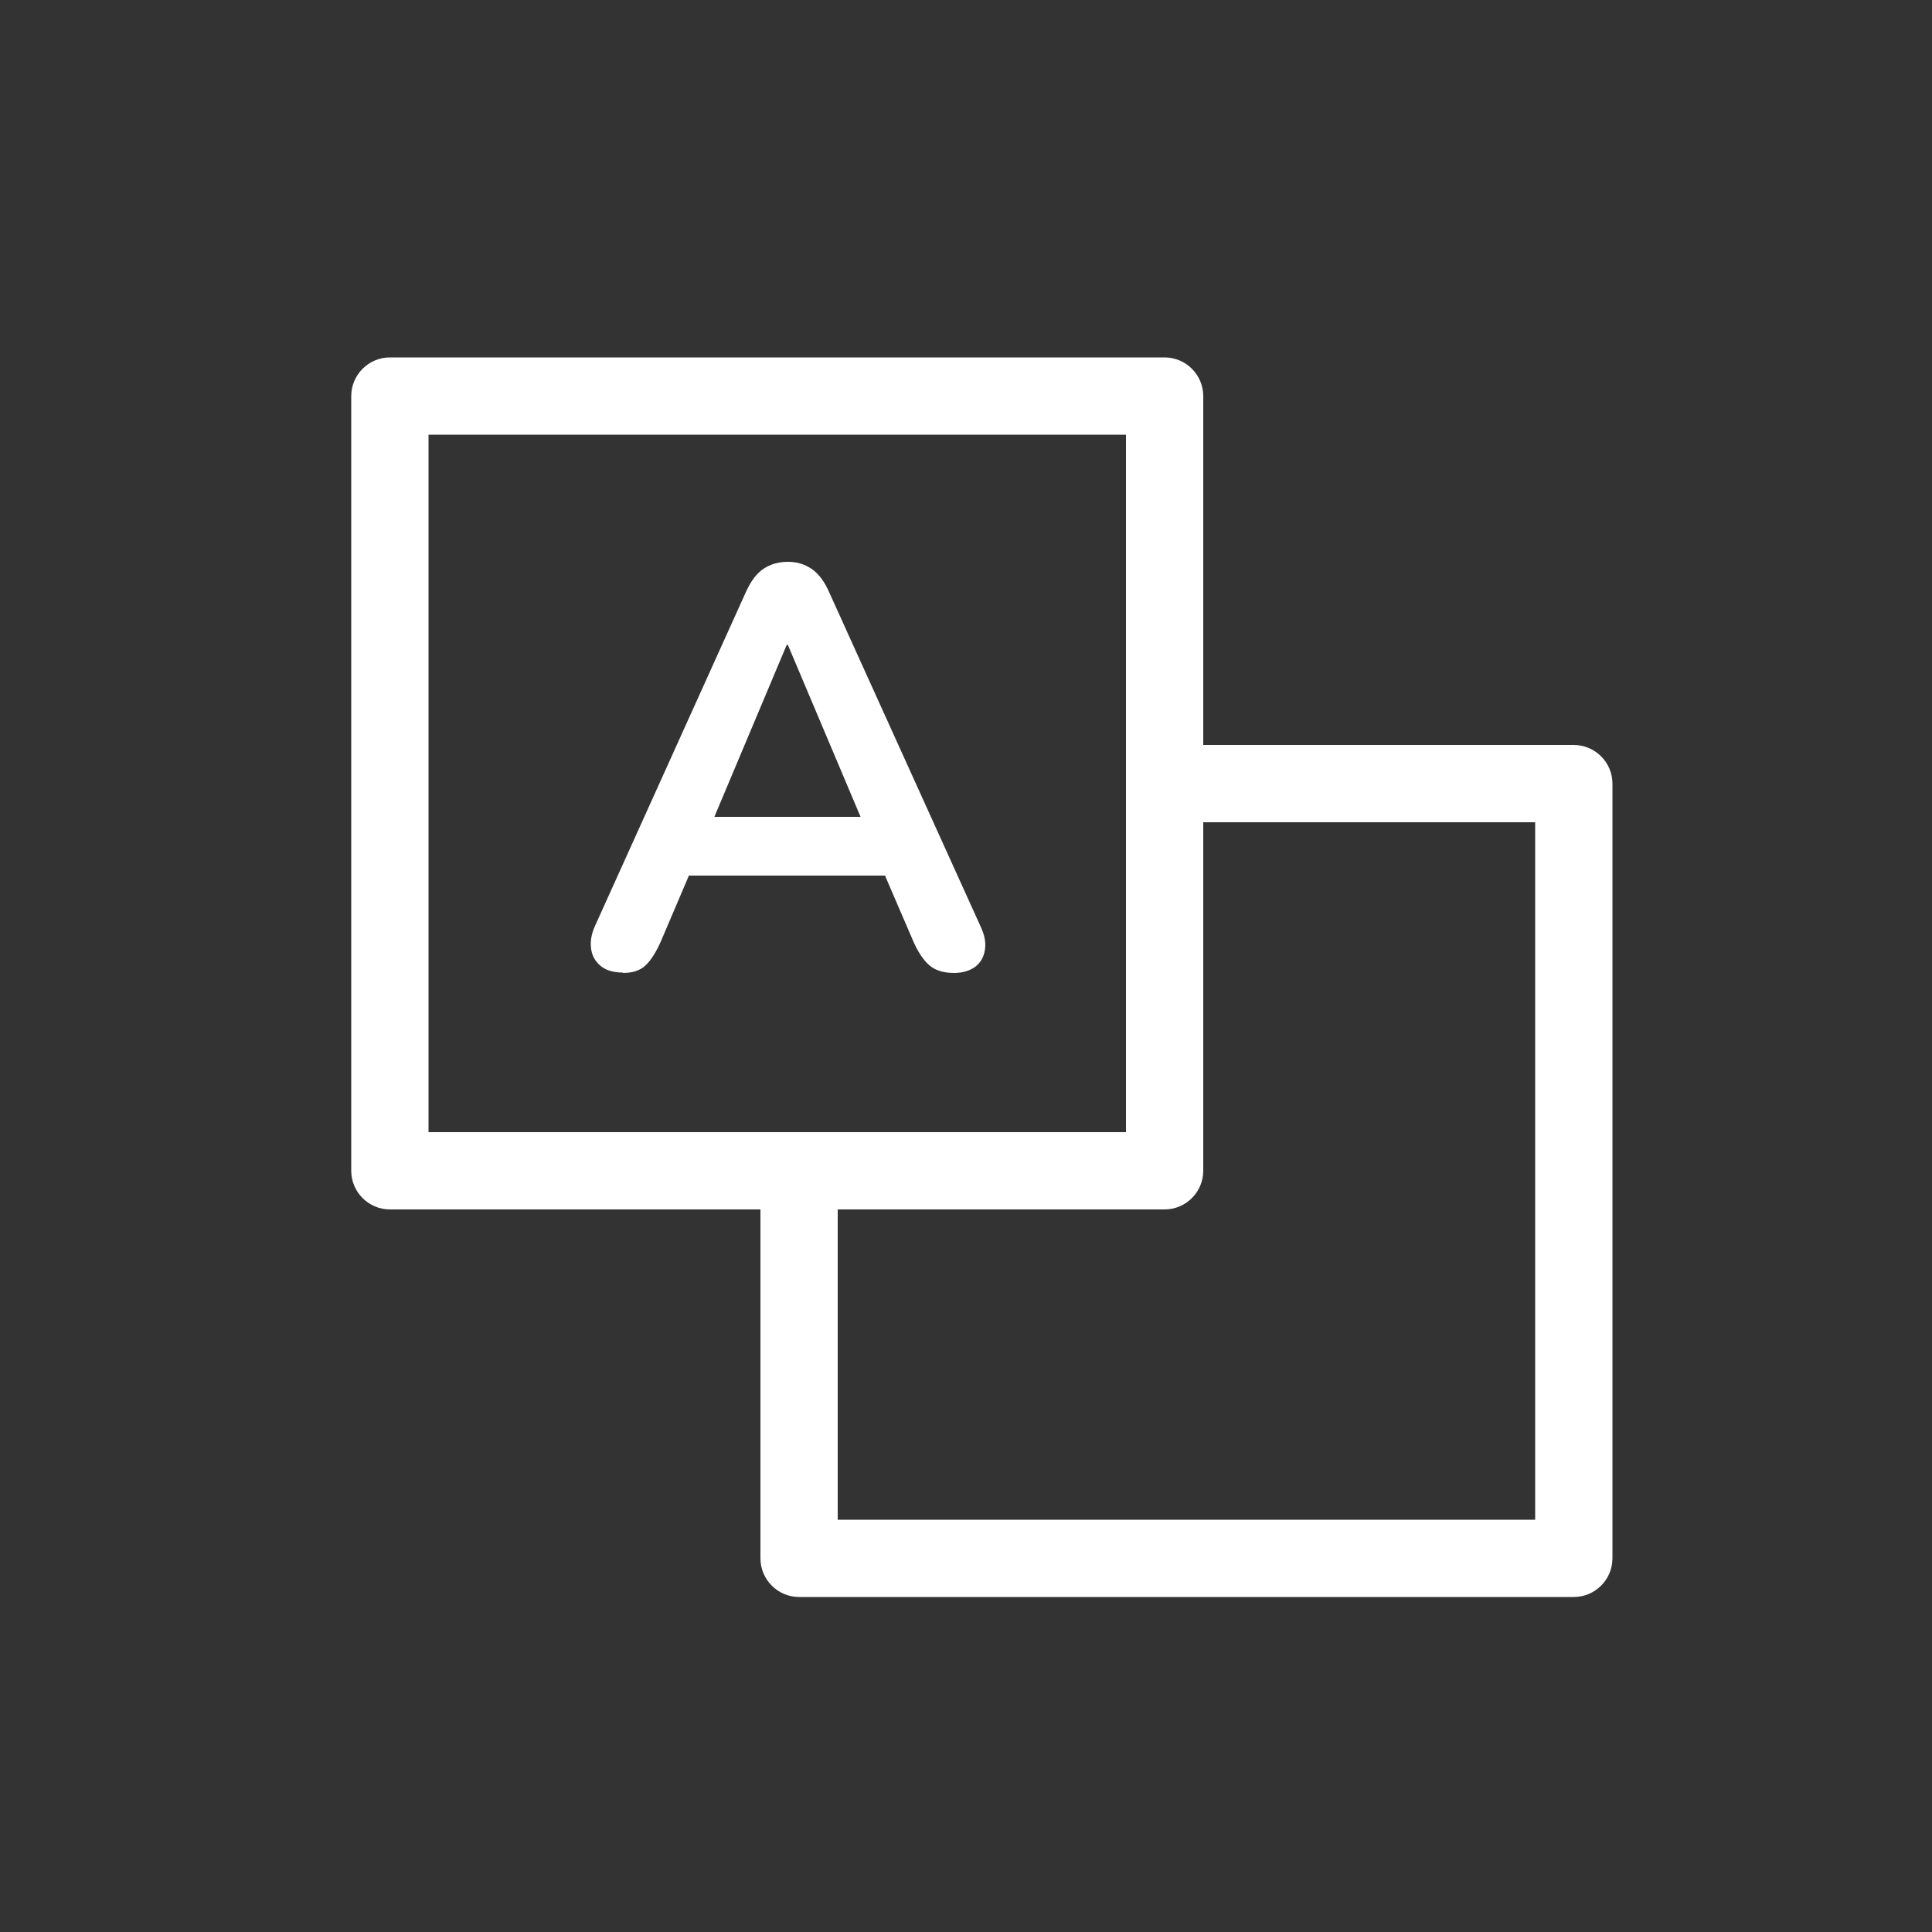
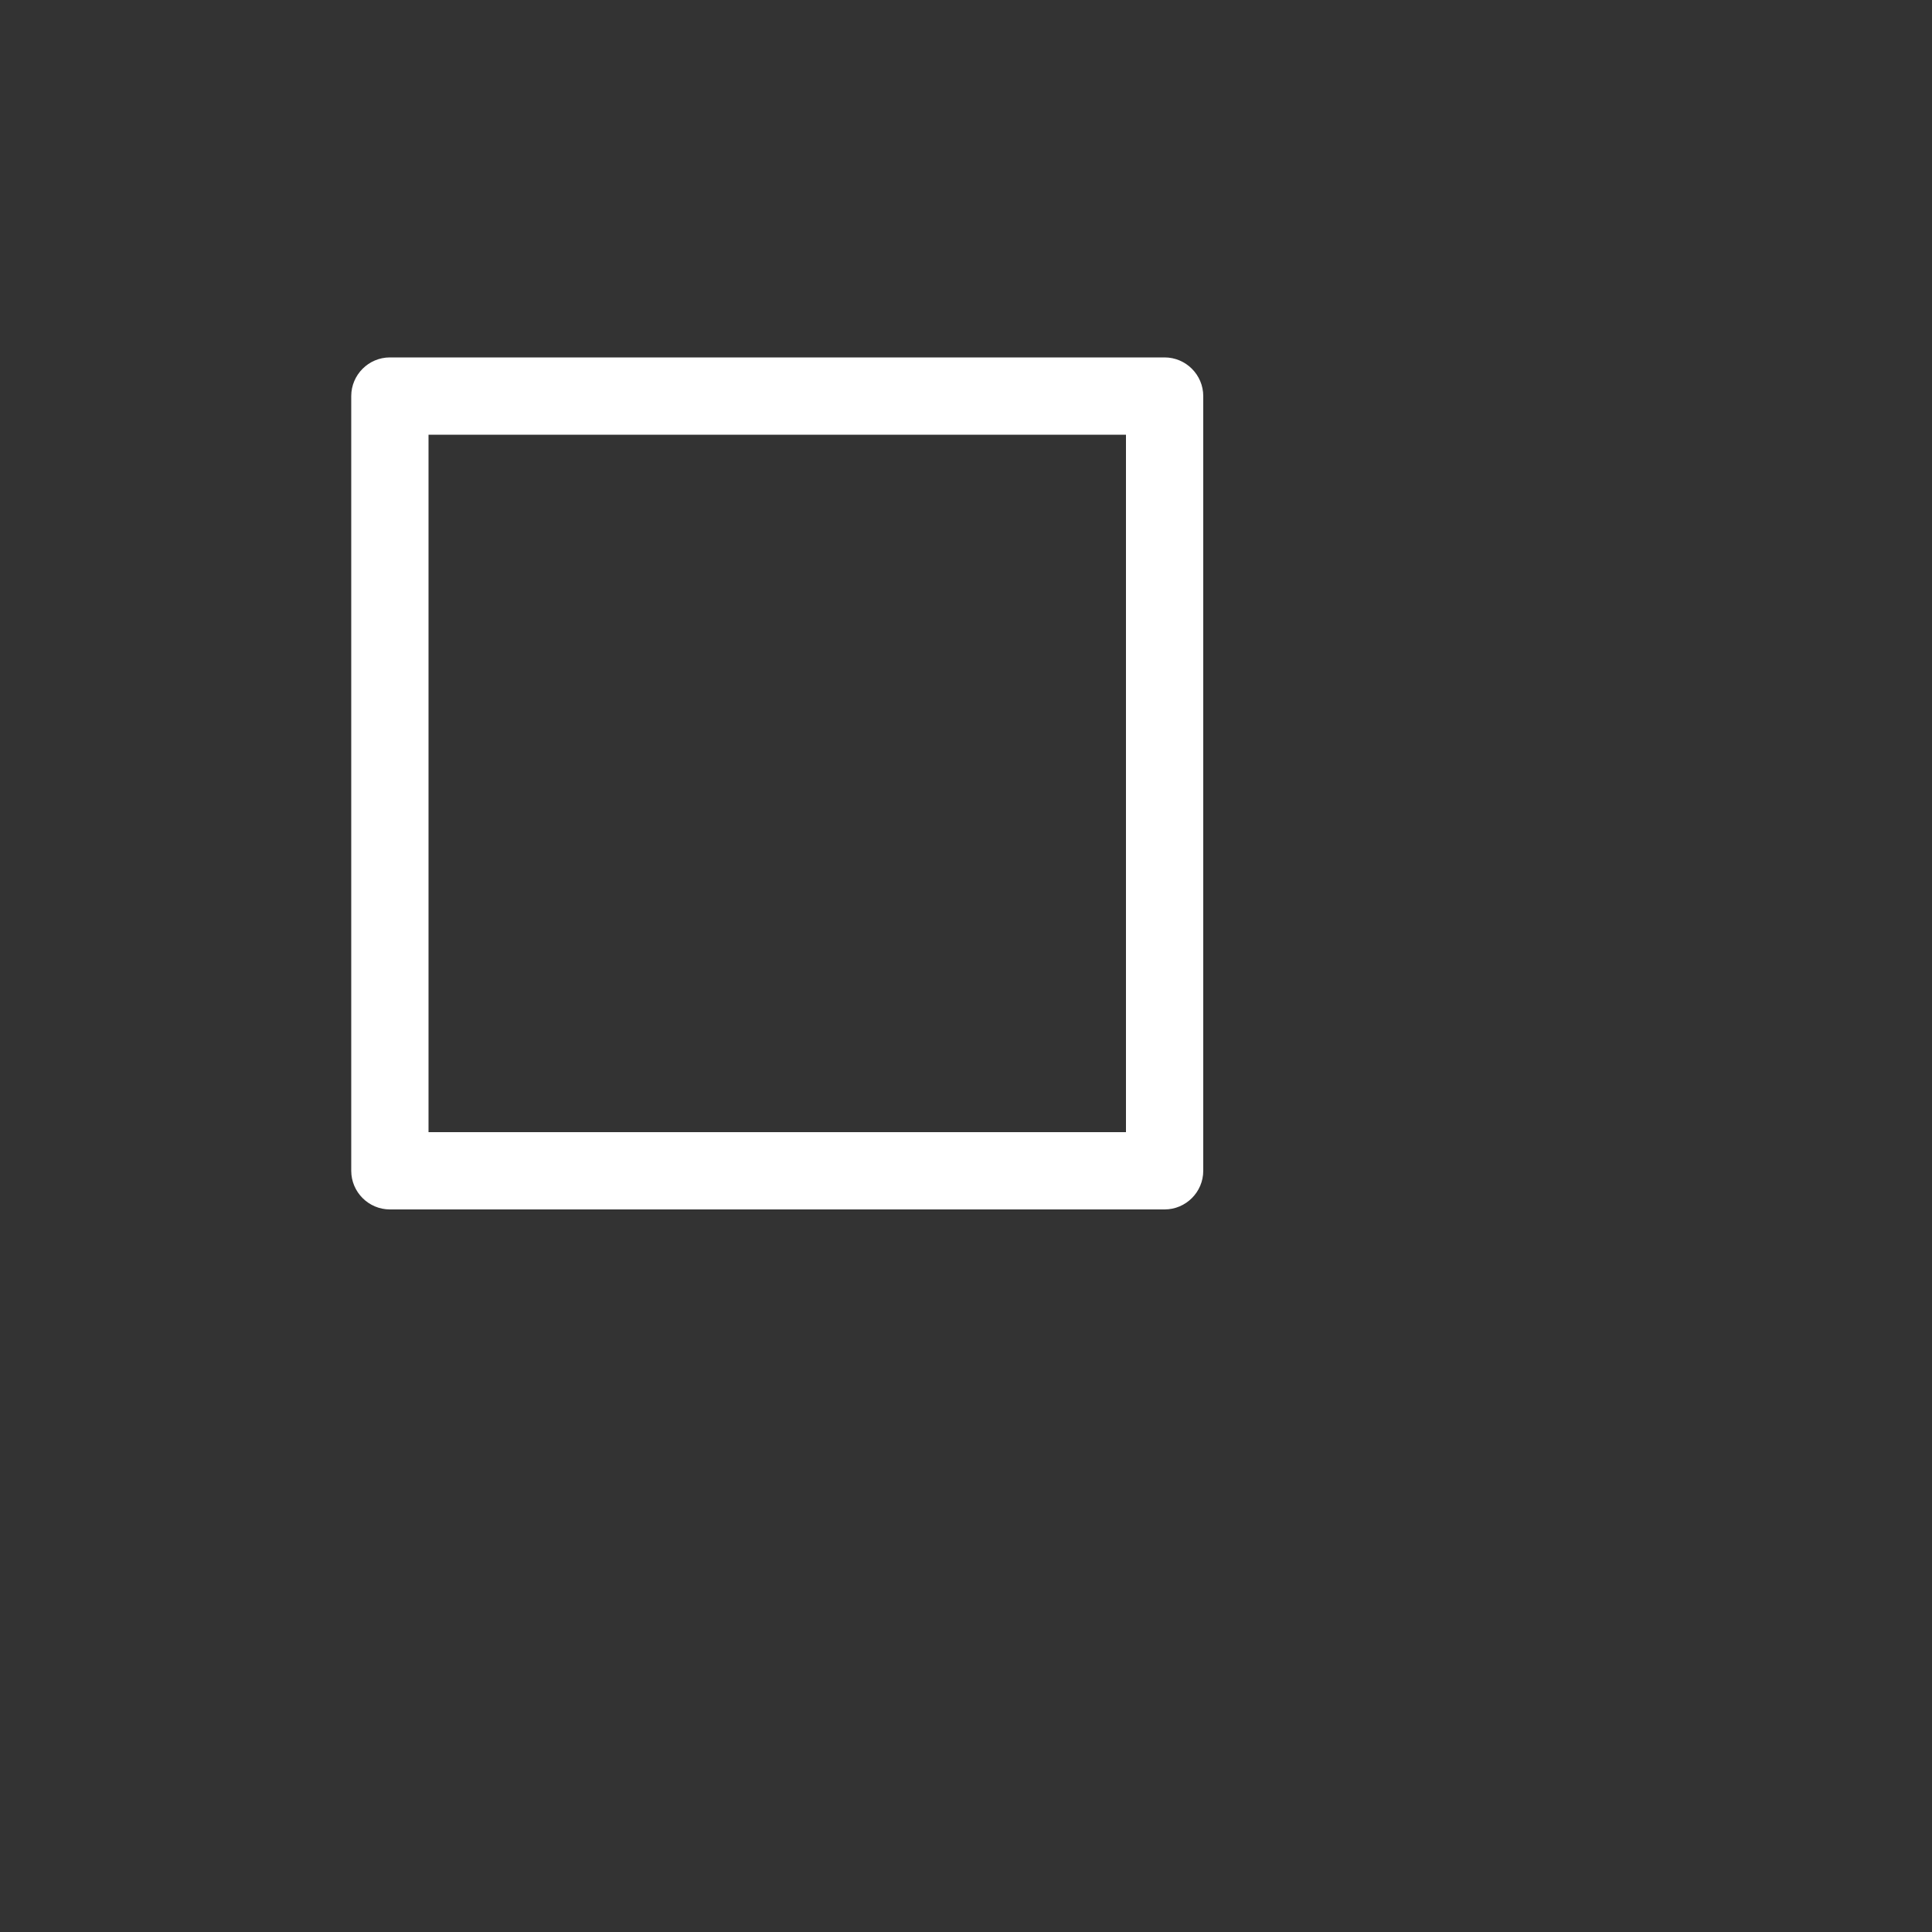
<svg xmlns="http://www.w3.org/2000/svg" id="_レイヤー_1" data-name="レイヤー 1" viewBox="0 0 50 50">
  <rect x="0" y="0" width="50" height="50" fill="#333333" stroke="none" />
  <defs>
    <style>
      .cls-1 {
        fill: #fff;
      }
    </style>
  </defs>
-   <path class="cls-1" d="M40.73,41.33h-20.05c-.55,0-1-.45-1-1v-9.54c0-.55.45-1,1-1s1,.45,1,1v8.54h18.05v-18.05h-8.57c-.55,0-1-.45-1-1s.45-1,1-1h9.57c.55,0,1,.45,1,1v20.05c0,.55-.45,1-1,1Z" />
  <path class="cls-1" d="M30.15,31.3H10.09c-.55,0-1-.45-1-1V10.25c0-.55.45-1,1-1h20.05c.55,0,1,.45,1,1v20.05c0,.55-.45,1-1,1ZM11.09,29.3h18.05V11.25H11.09v18.05Z" />
-   <path class="cls-1" d="M16.13,25.17c-.24,0-.43-.05-.57-.16-.14-.11-.23-.25-.26-.44s0-.39.1-.61l3.9-8.63c.13-.29.28-.49.46-.61.18-.12.39-.18.63-.18s.43.06.61.18c.18.12.34.33.46.61l3.91,8.63c.11.23.15.43.12.62-.03.19-.11.33-.25.44-.14.1-.32.16-.55.16-.28,0-.49-.07-.64-.2-.15-.13-.29-.34-.41-.61l-.96-2.23.8.52h-6.23l.8-.52-.95,2.23c-.13.29-.26.49-.4.62s-.33.19-.59.19ZM20.36,16.69l-2.07,4.92-.38-.47h4.93l-.37.47-2.08-4.92h-.03Z" />
</svg>